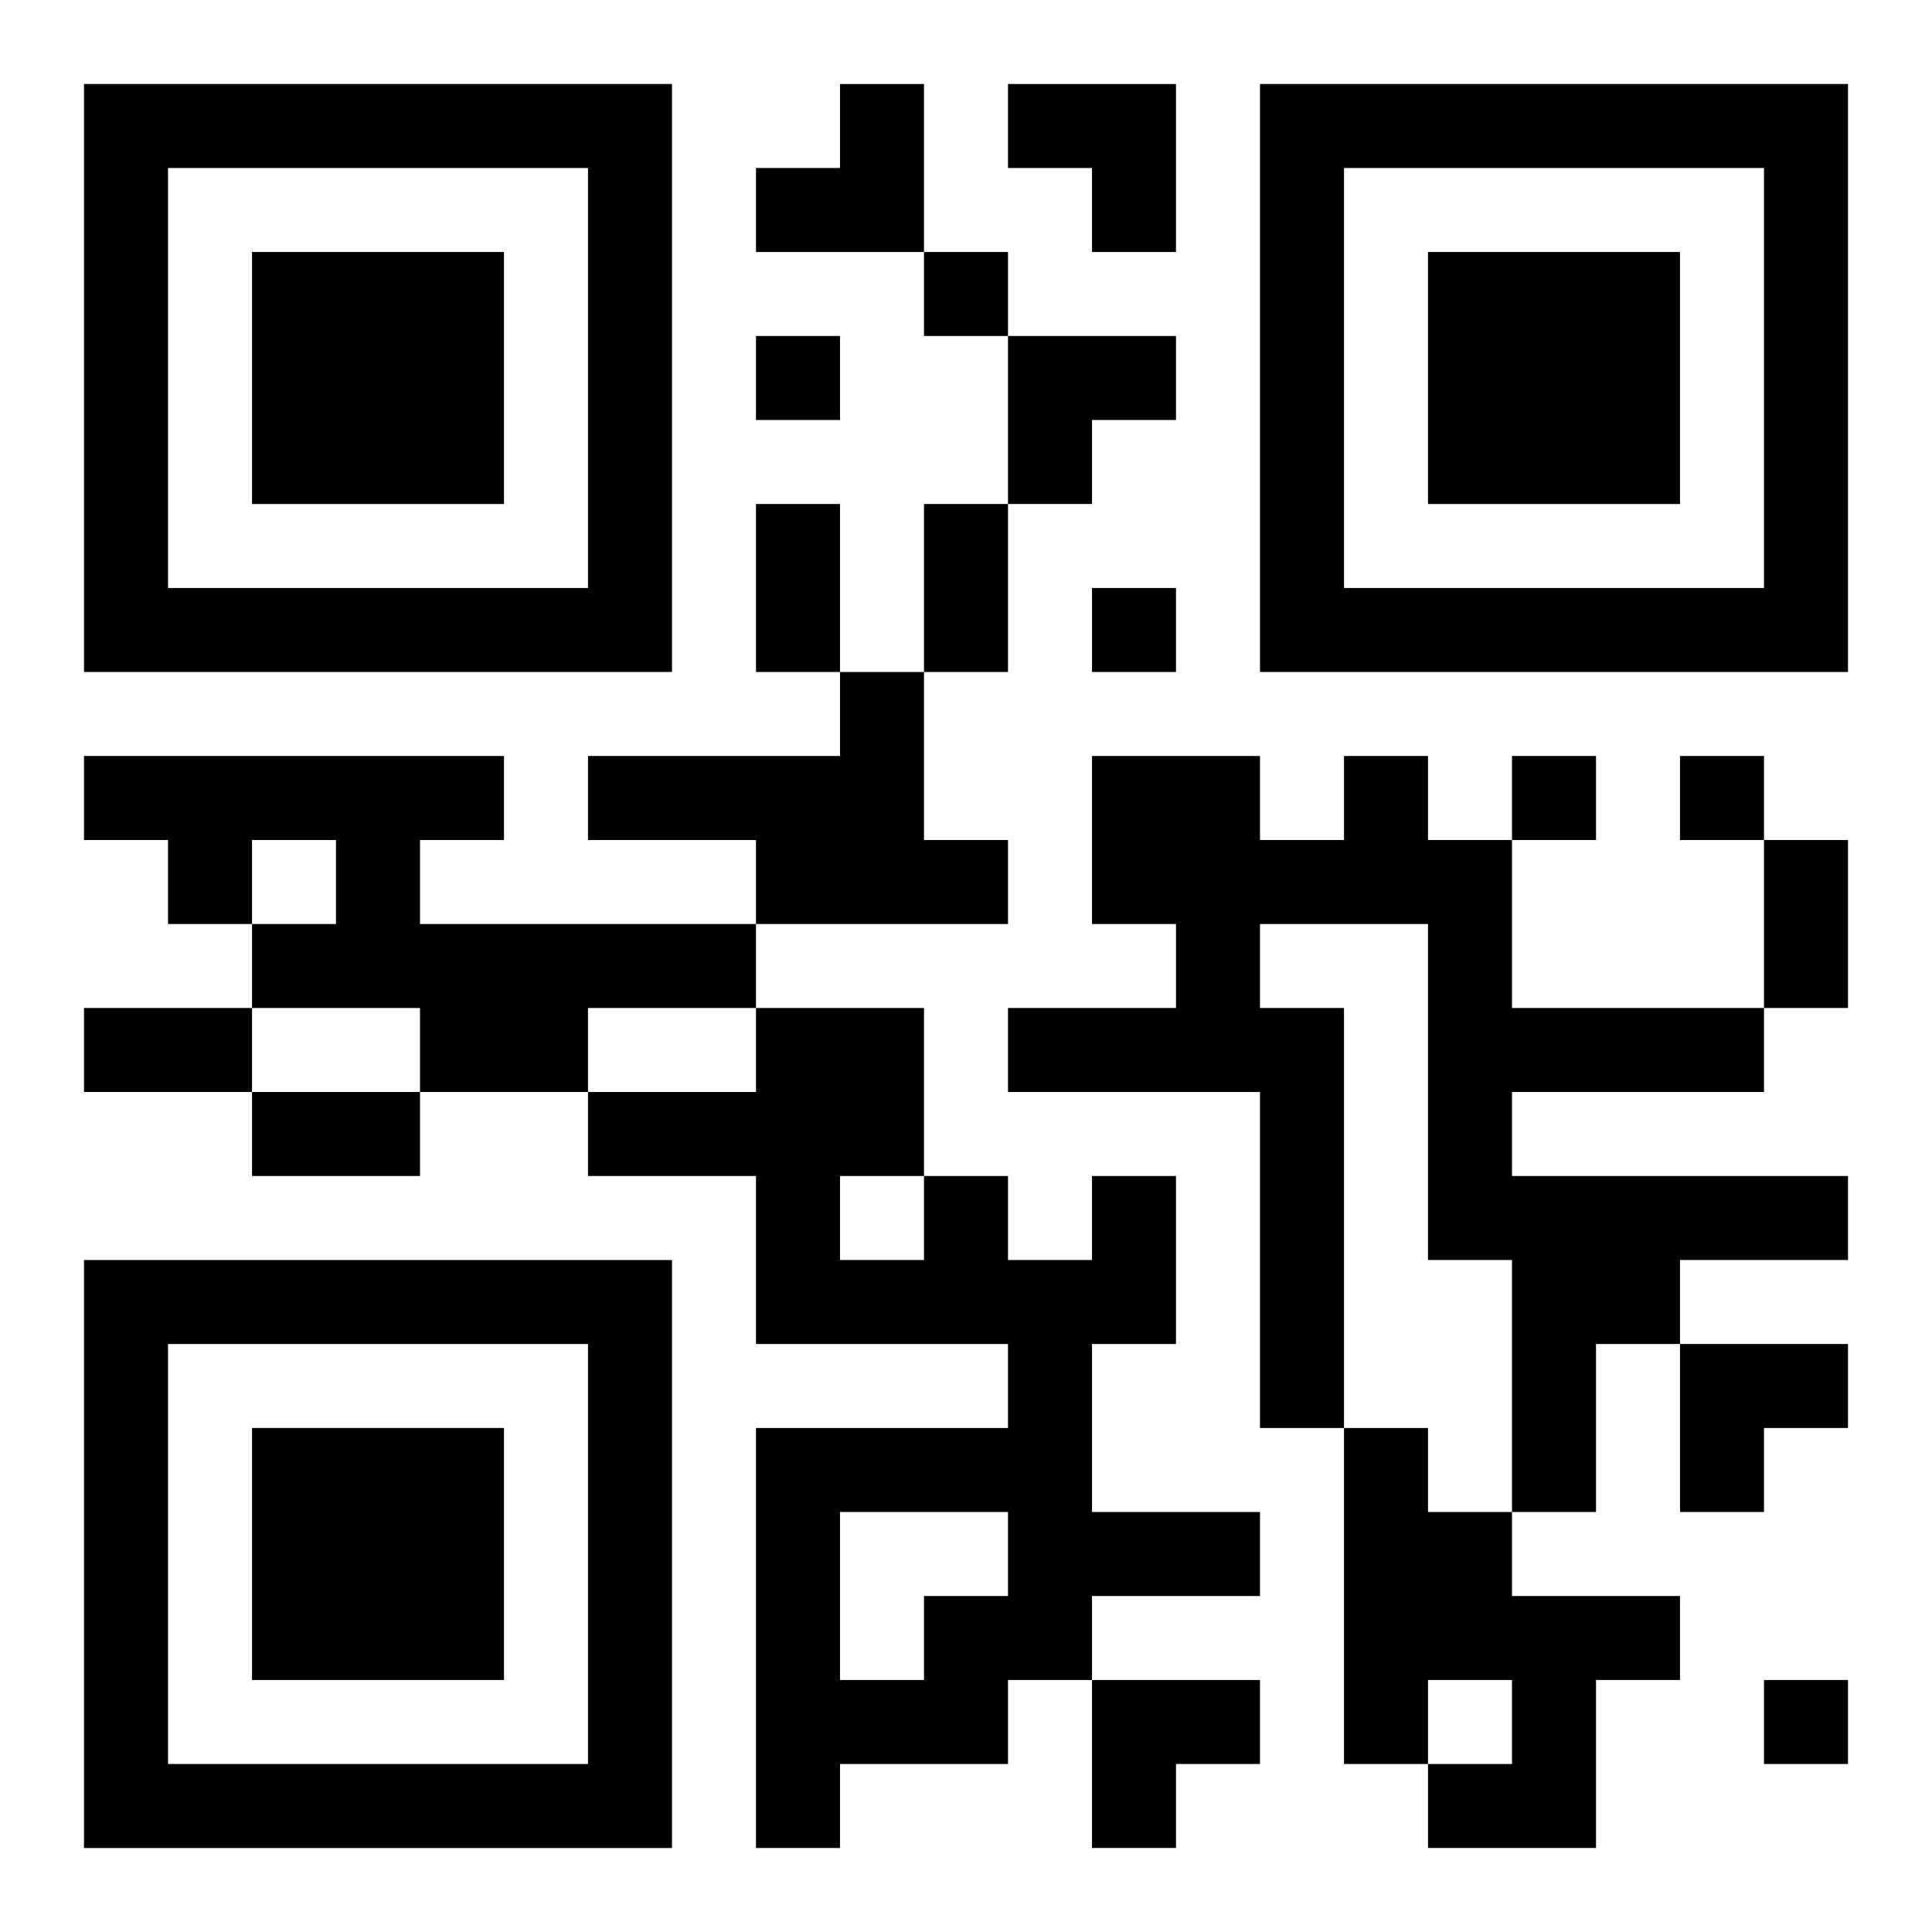
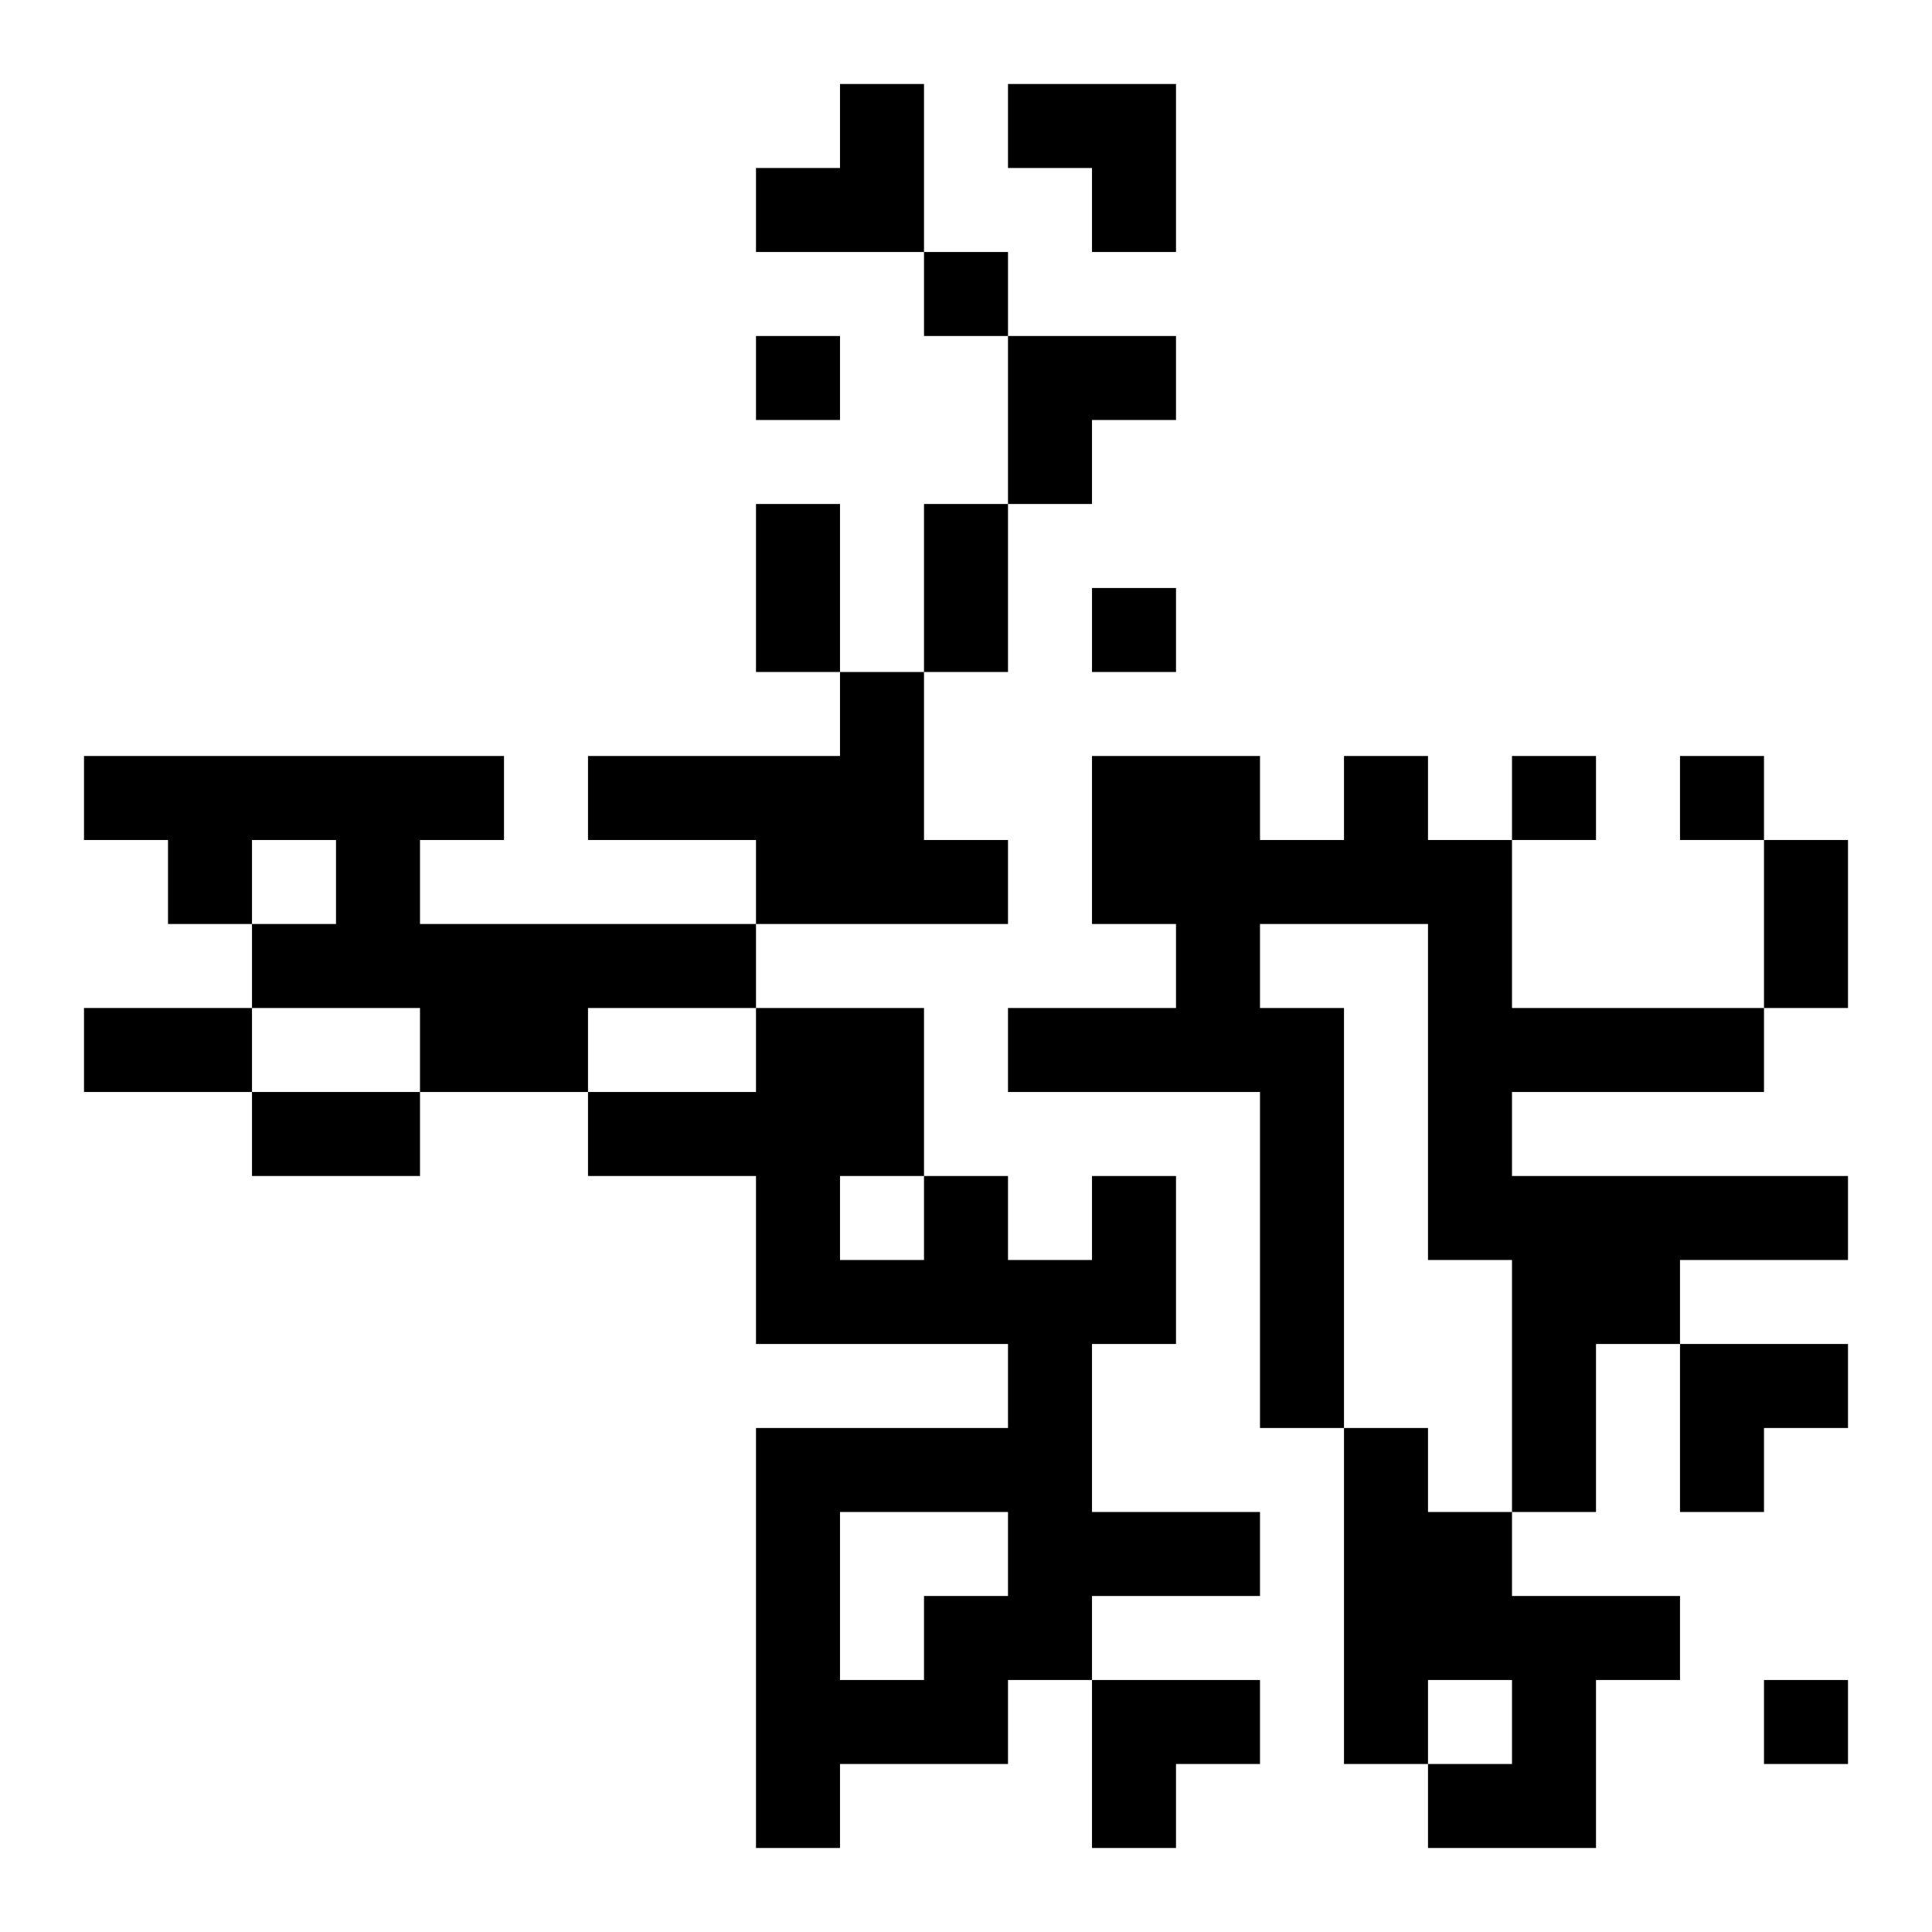
<svg xmlns="http://www.w3.org/2000/svg" xmlns:xlink="http://www.w3.org/1999/xlink" width="250" height="250" baseProfile="full" version="1.1" viewBox="-1 -1 23 23">
  <symbol id="a">
-     <path d="m0 7v7h7v-7h-7zm1 1h5v5h-5v-5zm1 1v3h3v-3h-3z" />
-   </symbol>
+     </symbol>
  <use y="-7" xlink:href="#a" />
  <use y="7" xlink:href="#a" />
  <use x="14" y="-7" xlink:href="#a" />
  <path d="m9 7h1v2h1v1h-3v-1h-2v-1h3v-1m-9 1h5v1h-1v1h4v1h-2v1h-2v-1h-2v-1h1v-1h-1v1h-1v-1h-1v-1m15 0h1v1h1v2h3v1h-3v1h4v1h-2v1h-1v2h-1v-3h-1v-4h-2v1h1v5h-1v-4h-3v-1h2v-1h-1v-2h2v1h1v-1m-3 5h1v2h-1v2h2v1h-2v1h-1v1h-2v1h-1v-5h3v-1h-3v-2h-2v-1h2v-1h2v2h1v1h1v-1m-3 0v1h1v-1h-1m0 4v2h1v-1h1v-1h-2m6-1h1v1h1v1h2v1h-1v2h-2v-1h1v-1h-1v1h-1v-4m-5-14v1h1v-1h-1m-2 1v1h1v-1h-1m4 3v1h1v-1h-1m5 2v1h1v-1h-1m2 0v1h1v-1h-1m1 11v1h1v-1h-1m-12-14h1v2h-1v-2m2 0h1v2h-1v-2m10 4h1v2h-1v-2m-20 2h2v1h-2v-1m2 1h2v1h-2v-1m6-12m1 0h1v2h-2v-1h1zm2 0h2v2h-1v-1h-1zm0 3h2v1h-1v1h-1zm8 12h2v1h-1v1h-1zm-7 4h2v1h-1v1h-1z" />
</svg>